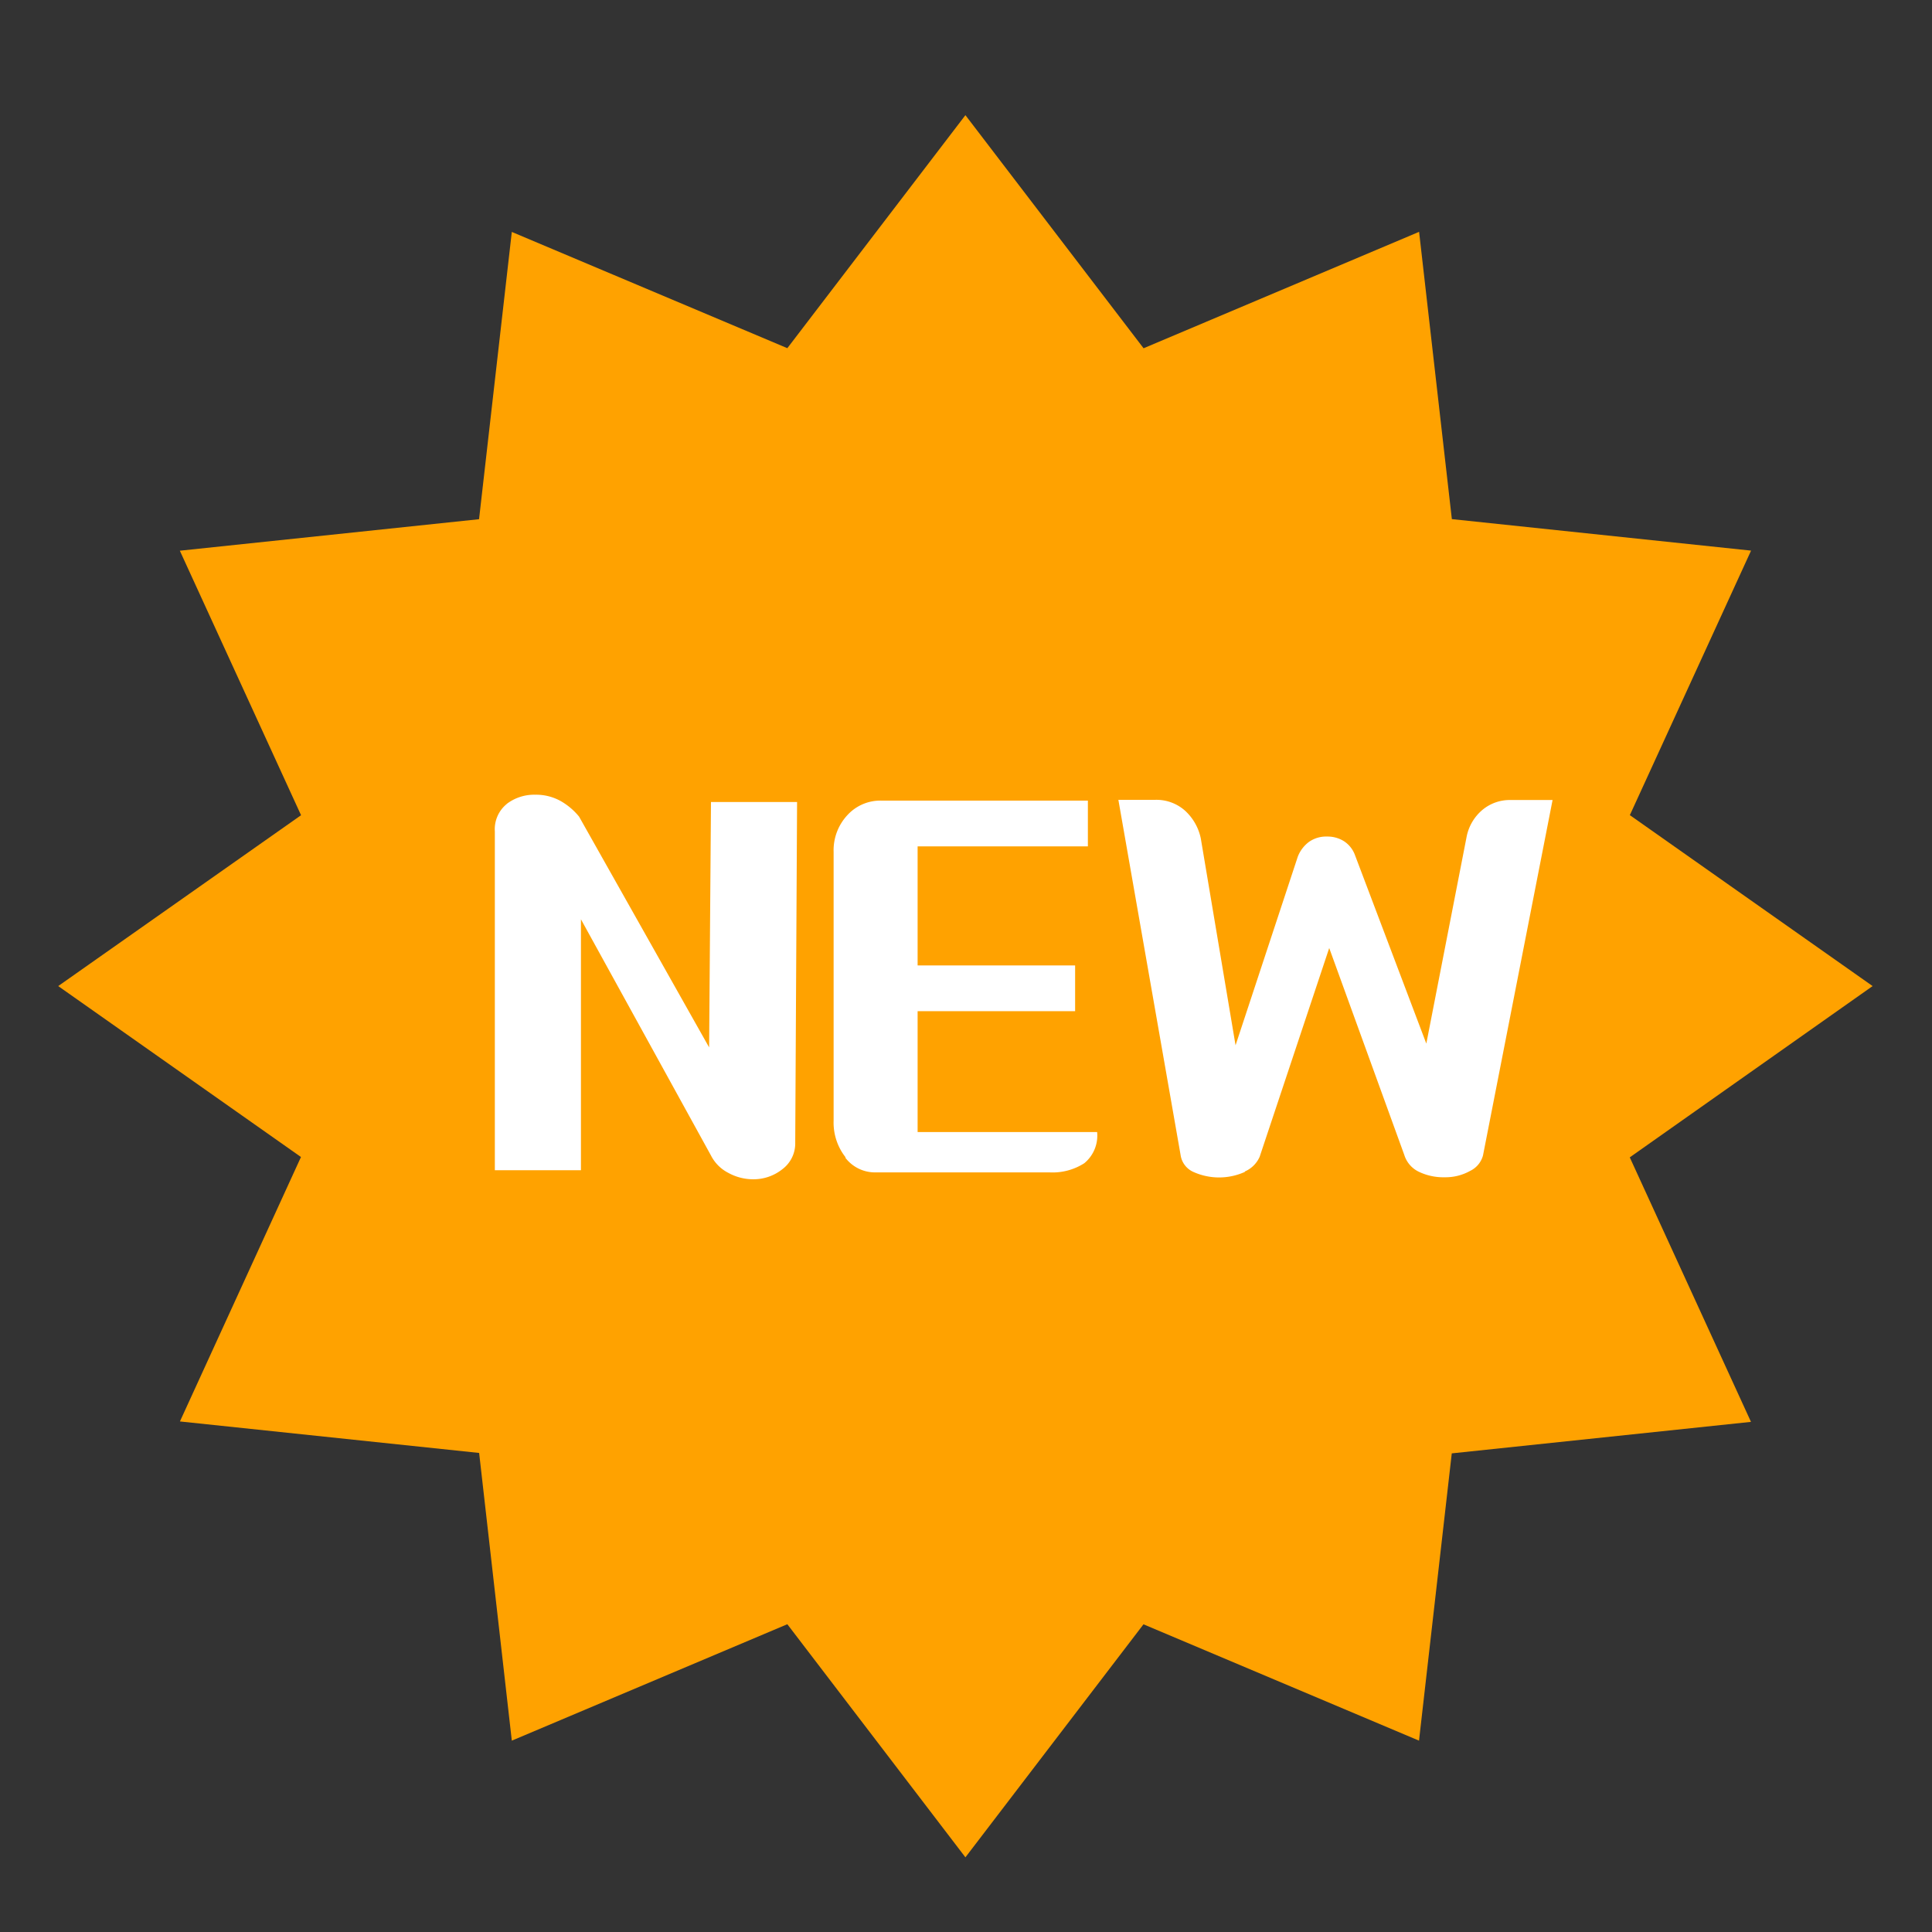
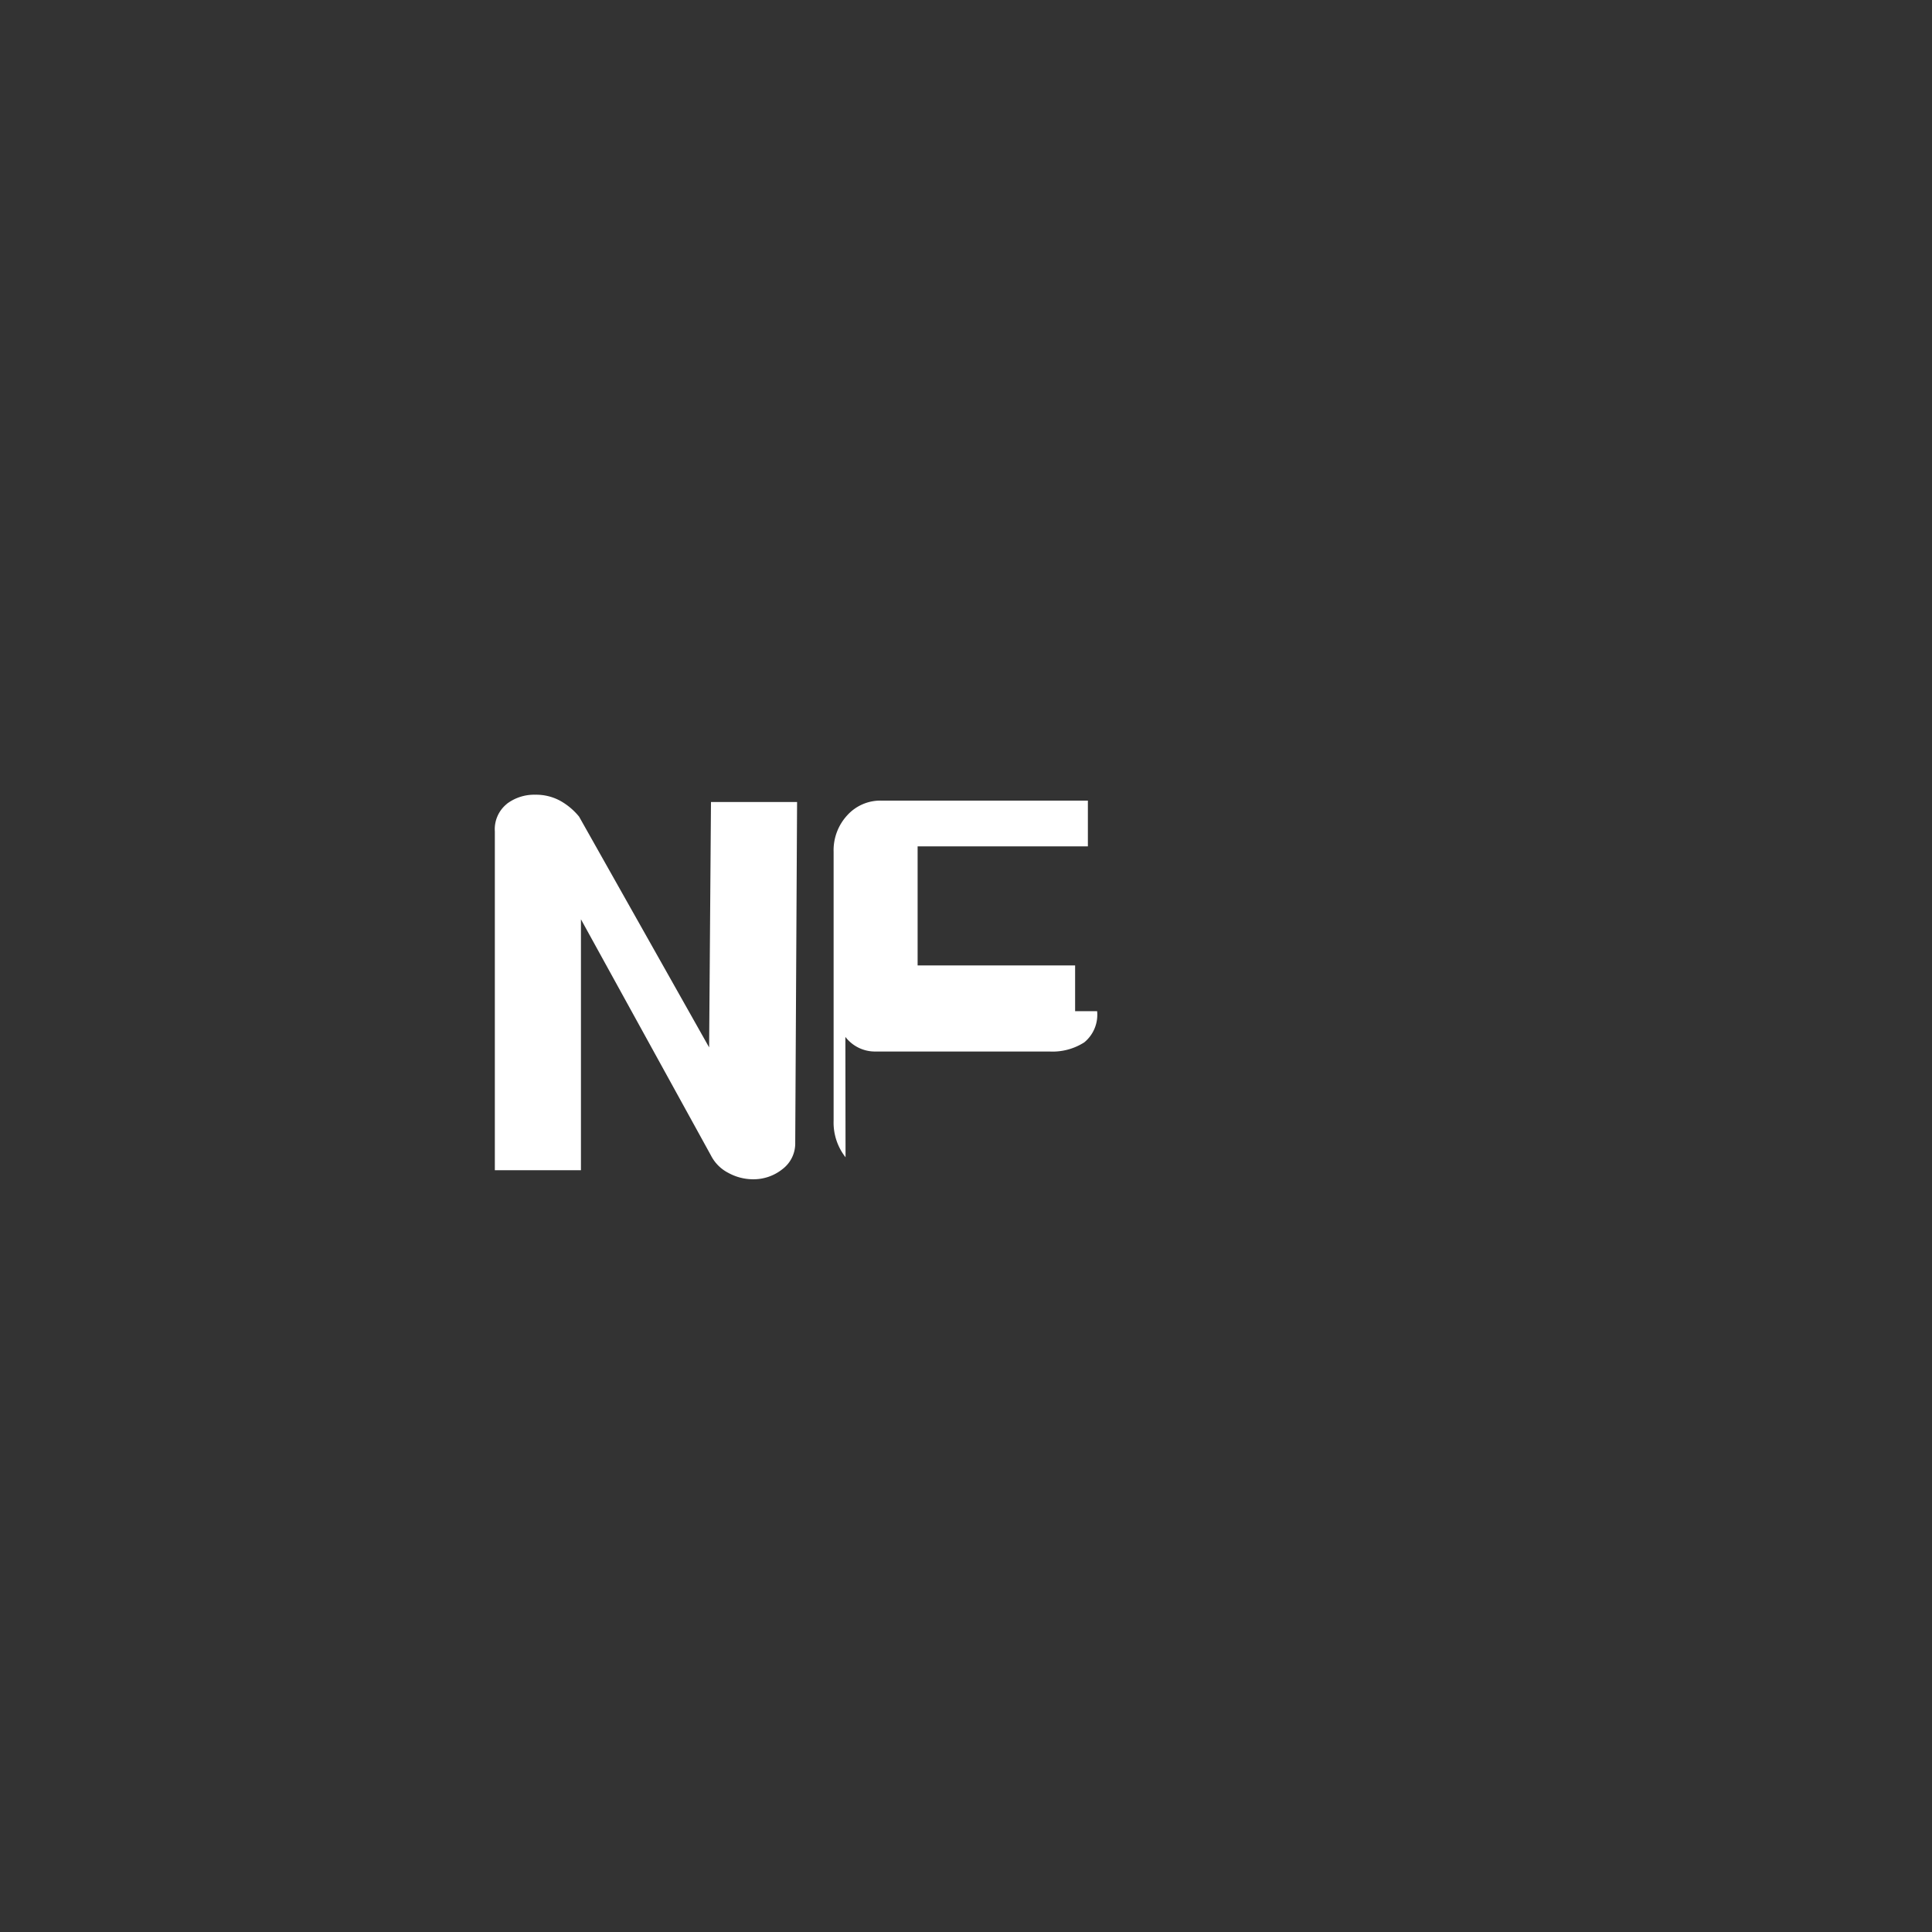
<svg xmlns="http://www.w3.org/2000/svg" width="23" height="23" viewBox="0 0 23 23">
  <rect x="0" y="0" width="23" height="23" fill="#333333" stroke="none" />
  <defs>
    <style>.a{fill:#ff8181;opacity:0.48;}.b{clip-path:url(#a);}.c{fill:#ffa200;}.d{fill:#fff;}</style>
    <clipPath id="a">
      <rect class="a" width="23" height="23" transform="translate(17.25 762.25)" />
    </clipPath>
  </defs>
  <g class="b" transform="translate(-17.25 -762.25)">
    <g transform="translate(19.436 764)">
-       <path class="c" d="M57.2,50.417l-2.89-2.035,1.443-3.149-3.562-.375-.39-3.42-3.28,1.386L46.4,40.049l-2.12,2.774L41,41.439l-.39,3.42-3.562.375,1.443,3.149L35.6,50.417l2.89,2.035L37.049,55.6l3.562.375L41,59.4l3.28-1.386,2.12,2.775,2.12-2.774L51.8,59.4l.39-3.42,3.562-.375-1.443-3.149Z" transform="translate(-37.093 -40.428)" />
      <path class="d" d="M79.283,122.312a.539.539,0,0,1,.338-.109.6.6,0,0,1,.305.076.781.781,0,0,1,.218.185l1.548,2.747.022-2.921h1.025l-.022,4.055a.383.383,0,0,1-.153.316.55.55,0,0,1-.349.12.614.614,0,0,1-.294-.076.475.475,0,0,1-.207-.207l-1.548-2.812v2.987H79.141v-4.033a.387.387,0,0,1,.142-.327" transform="translate(-75.436 -114.492)" />
-       <path class="d" d="M122.642,127.157a.668.668,0,0,1-.142-.436v-3.2a.613.613,0,0,1,.163-.436.531.531,0,0,1,.4-.174h2.464v.545H123.5v1.417h1.875v.545H123.5v1.439h2.137a.425.425,0,0,1-.153.371.7.7,0,0,1-.414.109H123a.444.444,0,0,1-.36-.174" transform="translate(-114.762 -115.13)" />
-       <path class="d" d="M160.441,127.332a.745.745,0,0,1-.61,0,.26.26,0,0,1-.153-.2l-.741-4.23h.436a.511.511,0,0,1,.36.131.618.618,0,0,1,.185.327l.414,2.464.741-2.246a.4.4,0,0,1,.131-.174.353.353,0,0,1,.218-.065.365.365,0,0,1,.2.055.333.333,0,0,1,.131.164l.85,2.246.48-2.464a.559.559,0,0,1,.185-.316.507.507,0,0,1,.338-.12h.5l-.828,4.23a.286.286,0,0,1-.153.185.6.6,0,0,1-.305.076.673.673,0,0,1-.305-.065.33.33,0,0,1-.174-.2l-.894-2.464-.828,2.485a.34.34,0,0,1-.174.174" transform="translate(-147.809 -115.13)" />
+       <path class="d" d="M122.642,127.157a.668.668,0,0,1-.142-.436v-3.2a.613.613,0,0,1,.163-.436.531.531,0,0,1,.4-.174h2.464v.545H123.5v1.417h1.875v.545H123.5h2.137a.425.425,0,0,1-.153.371.7.7,0,0,1-.414.109H123a.444.444,0,0,1-.36-.174" transform="translate(-114.762 -115.13)" />
    </g>
  </g>
</svg>